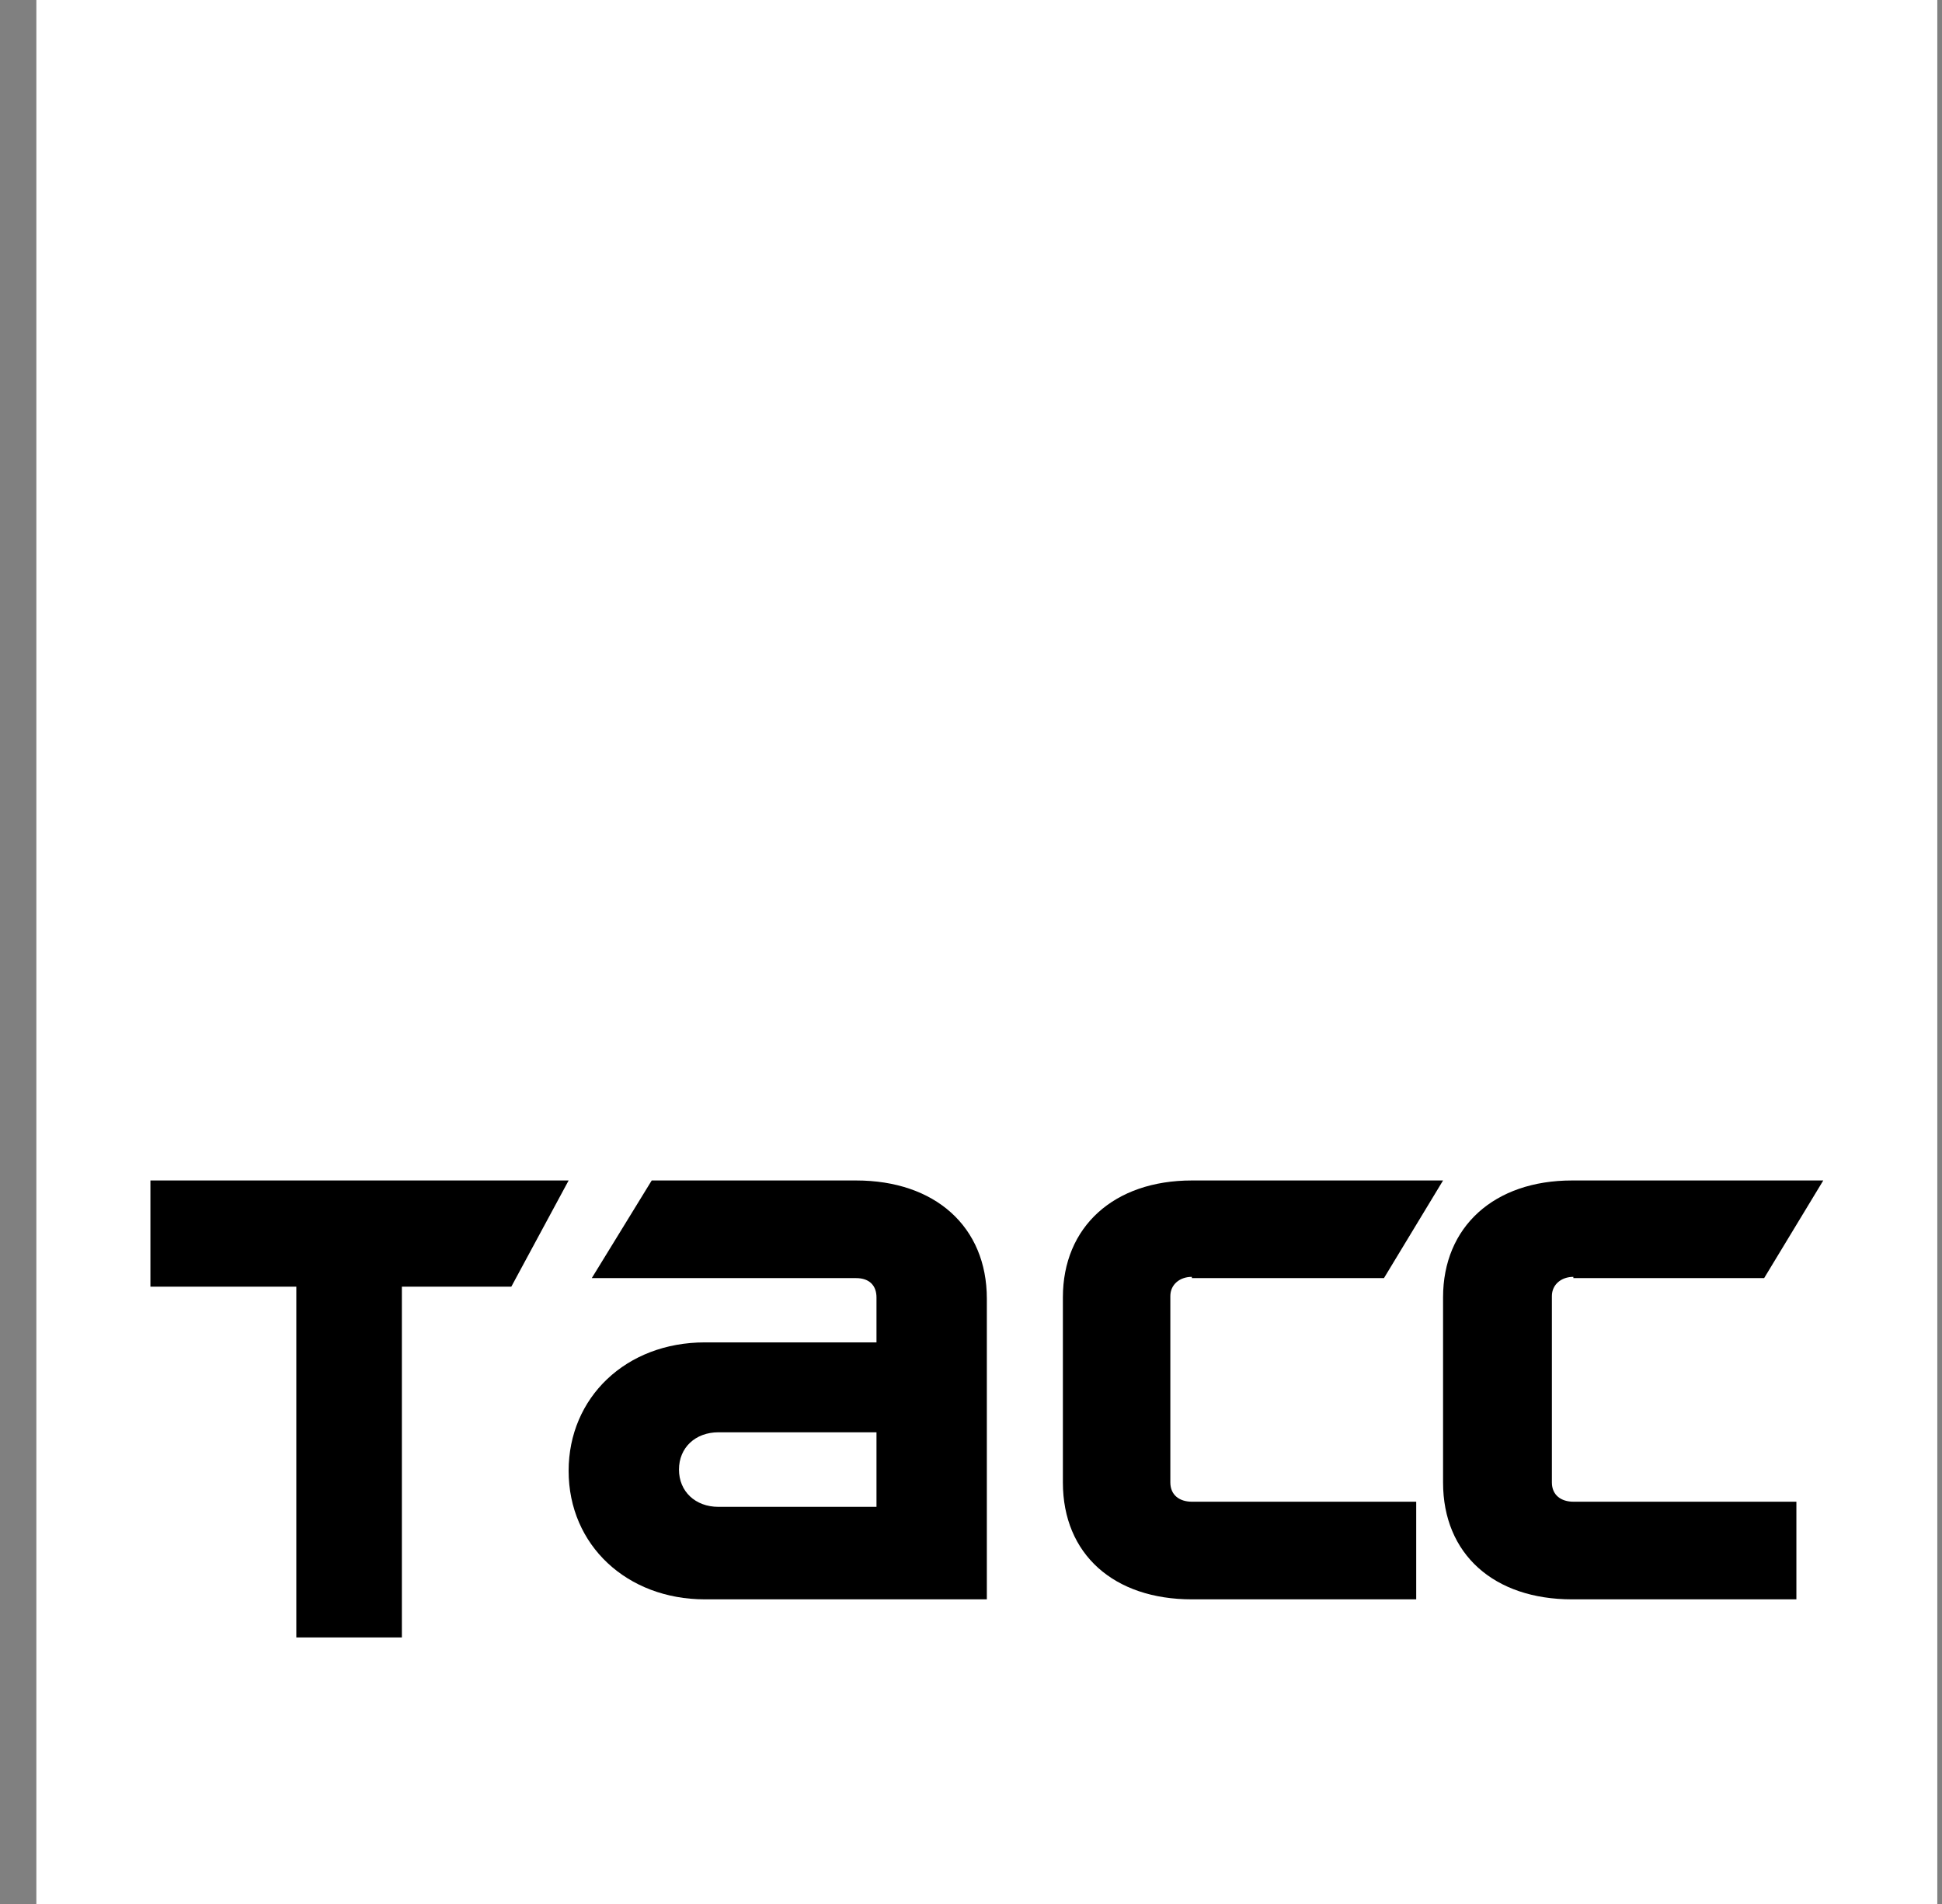
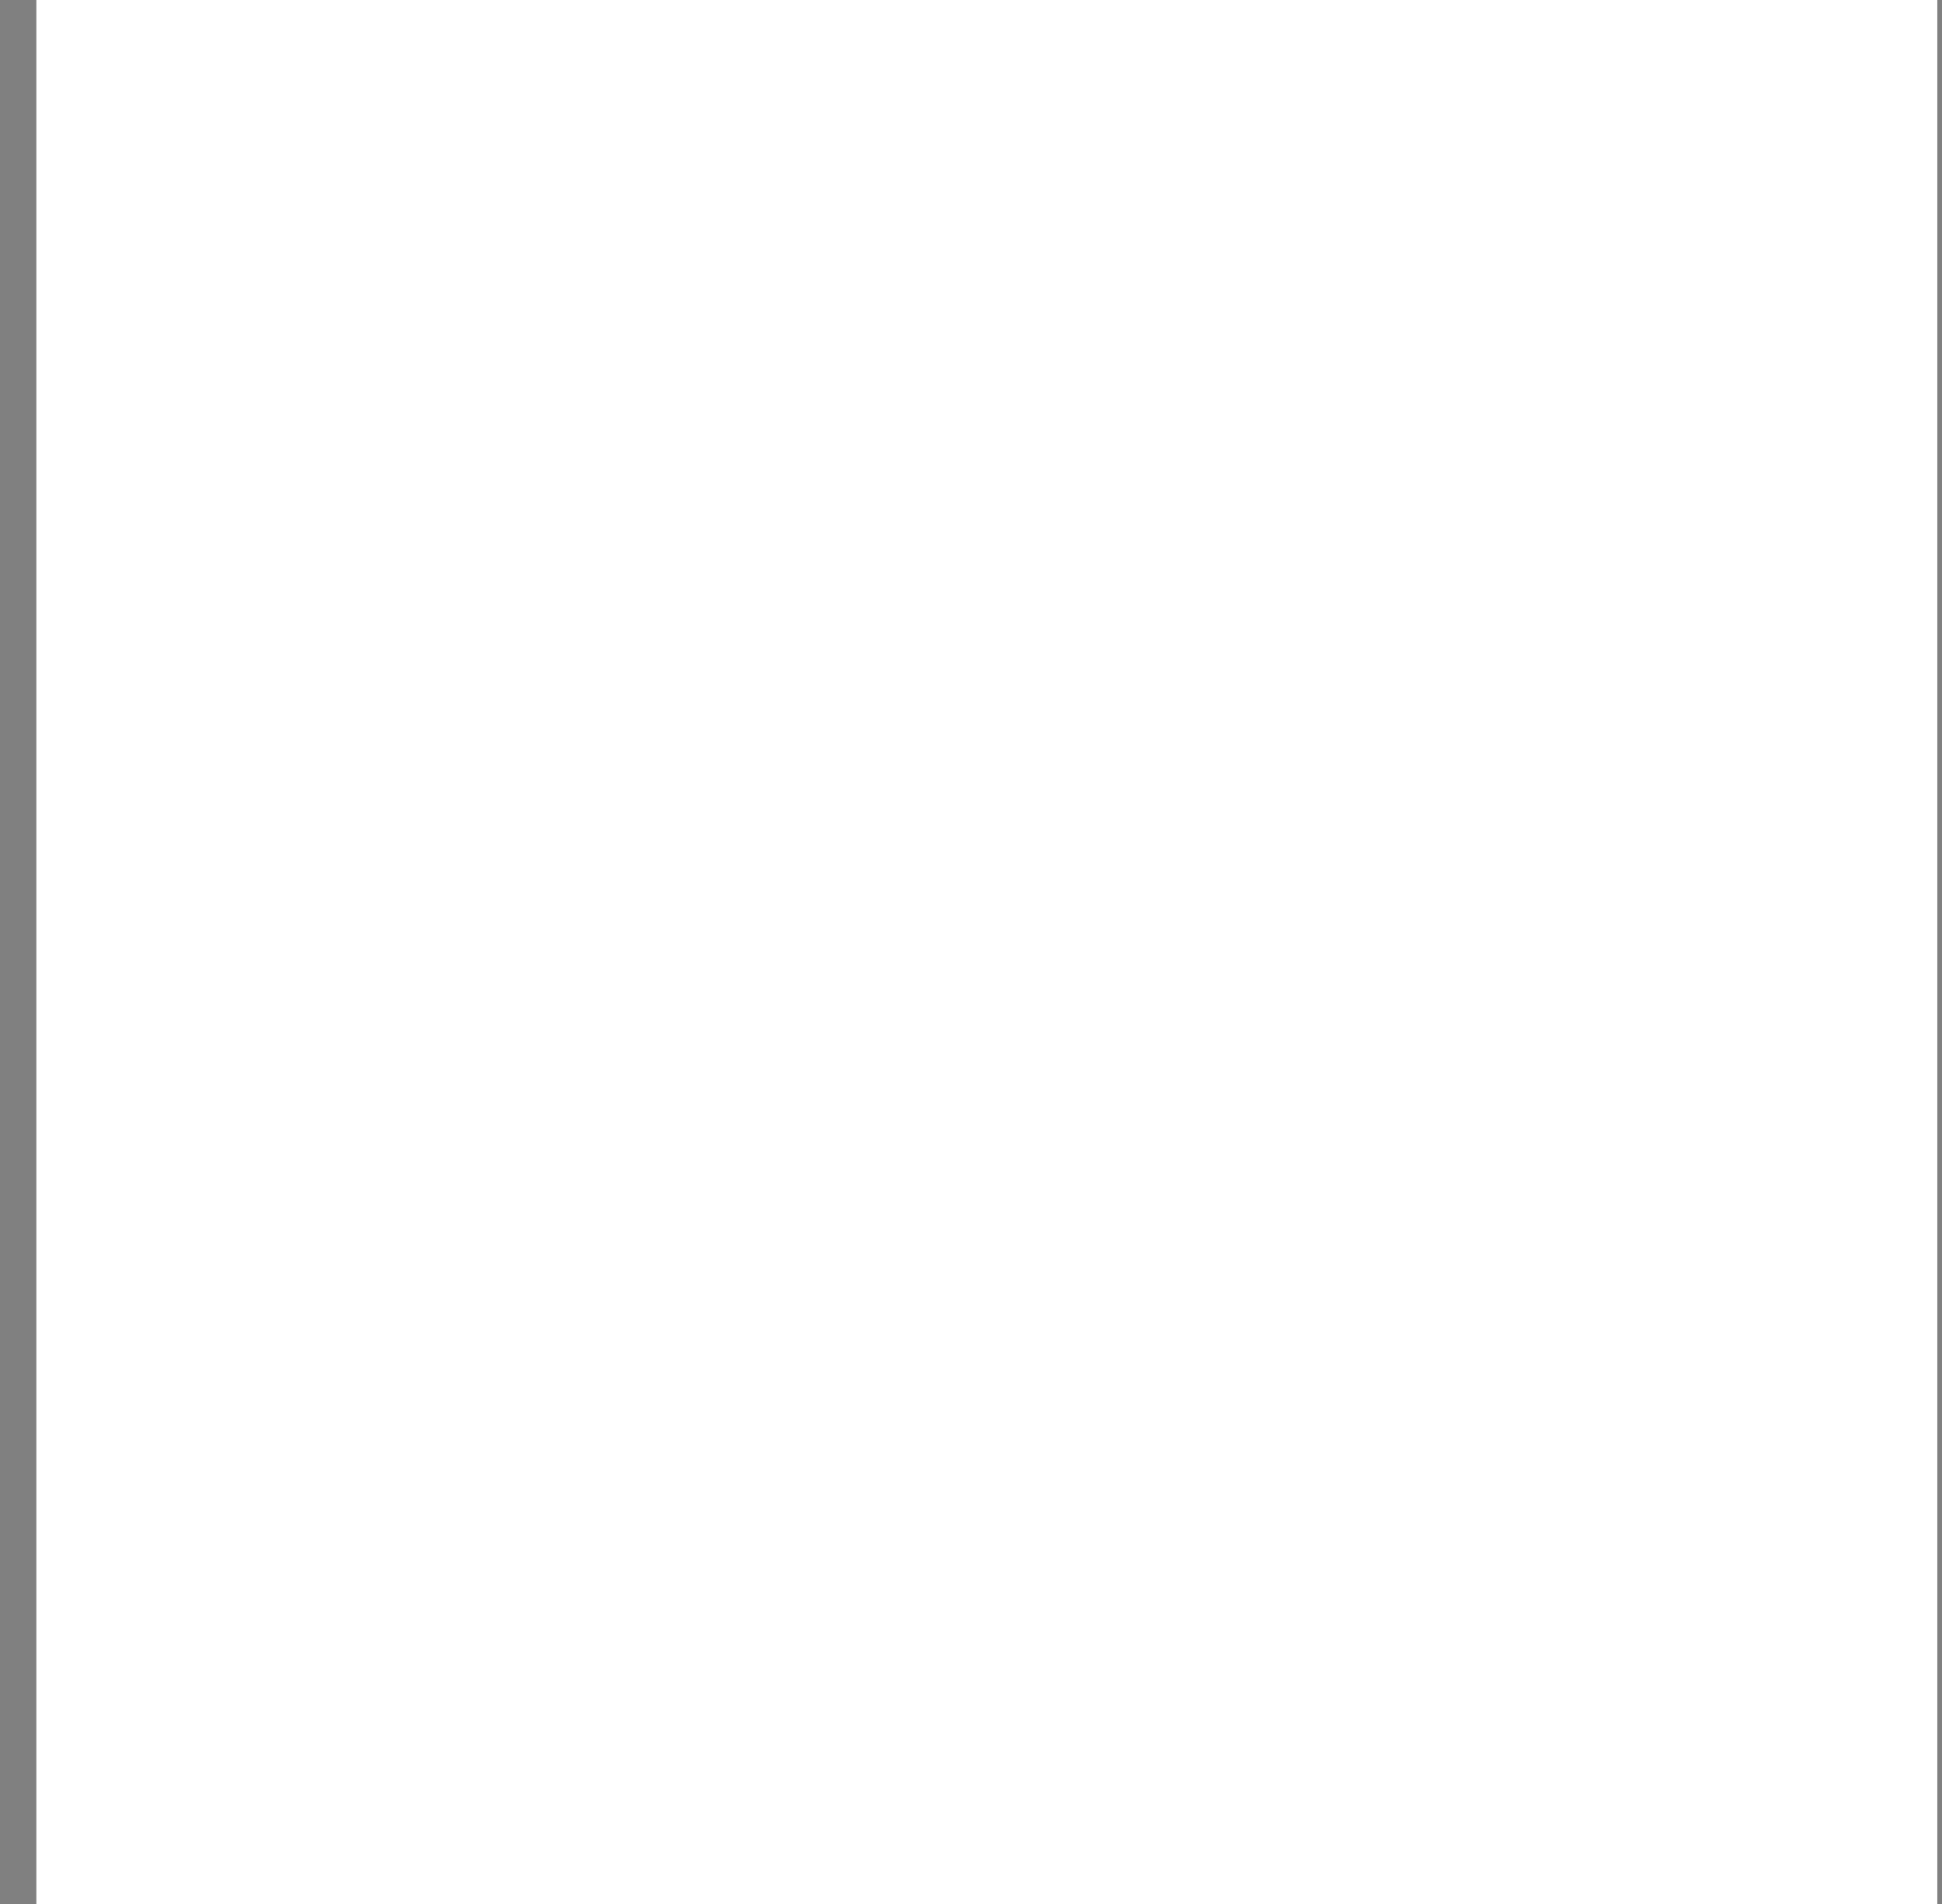
<svg xmlns="http://www.w3.org/2000/svg" width="51px" height="50px" viewBox="0 0 51 50" version="1.1">
  <rect x="0" y="0" width="51" height="50" fill="#808080" stroke="none" />
  <title>tass-logo-blue</title>
  <desc>Created with Sketch.</desc>
  <defs />
  <g id="Page-1" stroke="none" stroke-width="1" fill="none" fill-rule="evenodd">
    <g id="01-Главная-страница-не-активная" transform="translate(-668, -4150)">
      <g id="08-Футер" transform="translate(0, 3966)">
        <g id="tass-logo-blue" transform="translate(668.955, 184)">
          <rect id="Rectangle-path" fill="#FFFFFF" x="0" y="0" width="49.922" height="50" />
-           <polygon id="Shape" fill="#000000" points="2.995 31 13.978 31 12.473 33.789 9.599 33.789 9.599 43 6.827 43 6.827 33.789 2.995 33.789" />
-           <path d="M30.345,33.531 C30.027,33.531 29.78,33.733 29.78,34.037 L29.78,38.929 C29.78,39.267 30.027,39.436 30.345,39.436 L36.237,39.436 L36.237,42 L30.345,42 C28.299,42 26.958,40.819 26.958,38.929 L26.958,34.071 C26.958,32.215 28.299,31 30.345,31 L36.942,31 L35.39,33.564 L30.345,33.564 L30.345,33.531 Z" id="Shape" fill="#000000" />
-           <path d="M21.527,31 L16.16,31 L14.586,33.564 L21.527,33.564 C21.884,33.564 22.063,33.767 22.063,34.071 L22.063,35.252 L17.556,35.252 C15.481,35.252 13.978,36.702 13.978,38.626 C13.978,40.583 15.516,42 17.556,42 L24.961,42 L24.961,34.104 C24.961,32.215 23.602,31 21.527,31 L21.527,31 Z M22.063,39.571 L17.913,39.571 C17.305,39.571 16.876,39.166 16.876,38.592 C16.876,38.018 17.305,37.613 17.913,37.613 L22.063,37.613 L22.063,39.571 Z" id="Shape" fill="#000000" />
-           <path d="M40.364,33.531 C40.047,33.531 39.8,33.733 39.8,34.037 L39.8,38.929 C39.8,39.267 40.047,39.436 40.364,39.436 L46.221,39.436 L46.221,42 L40.329,42 C38.283,42 36.942,40.819 36.942,38.929 L36.942,34.071 C36.942,32.215 38.283,31 40.329,31 L46.927,31 L45.374,33.564 L40.364,33.564 L40.364,33.531 Z" id="Shape" fill="#000000" />
        </g>
      </g>
    </g>
  </g>
</svg>